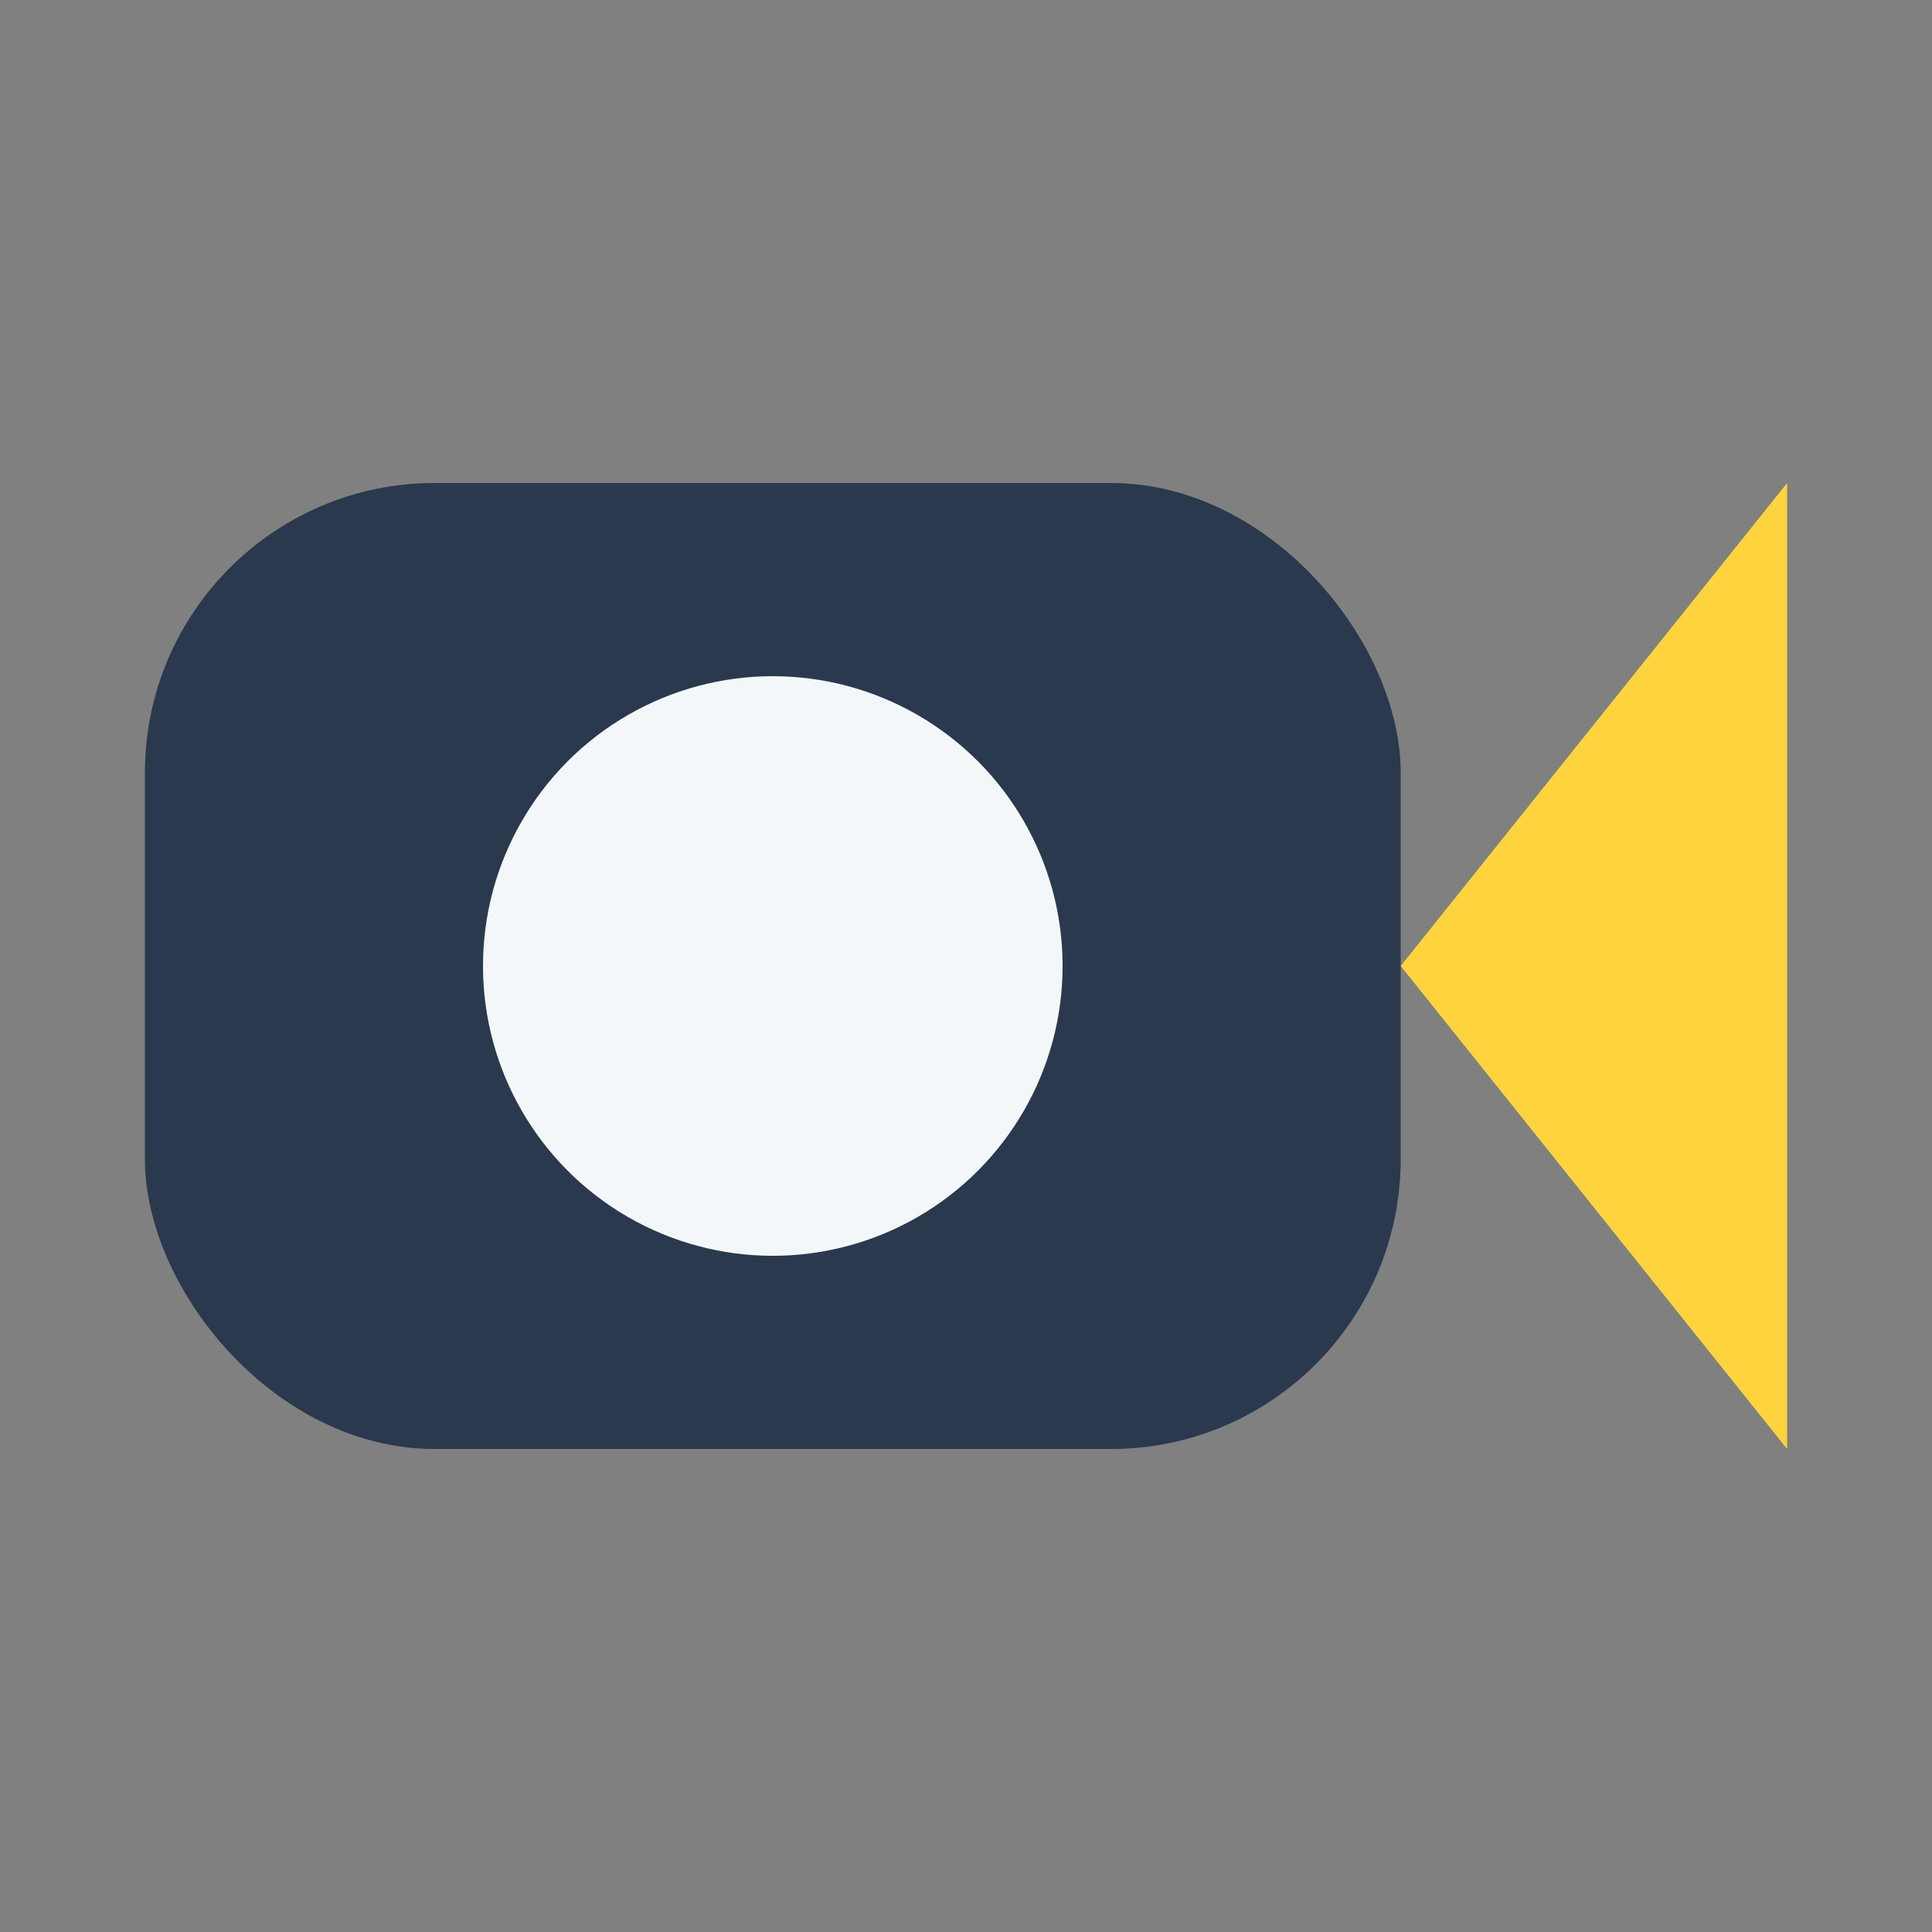
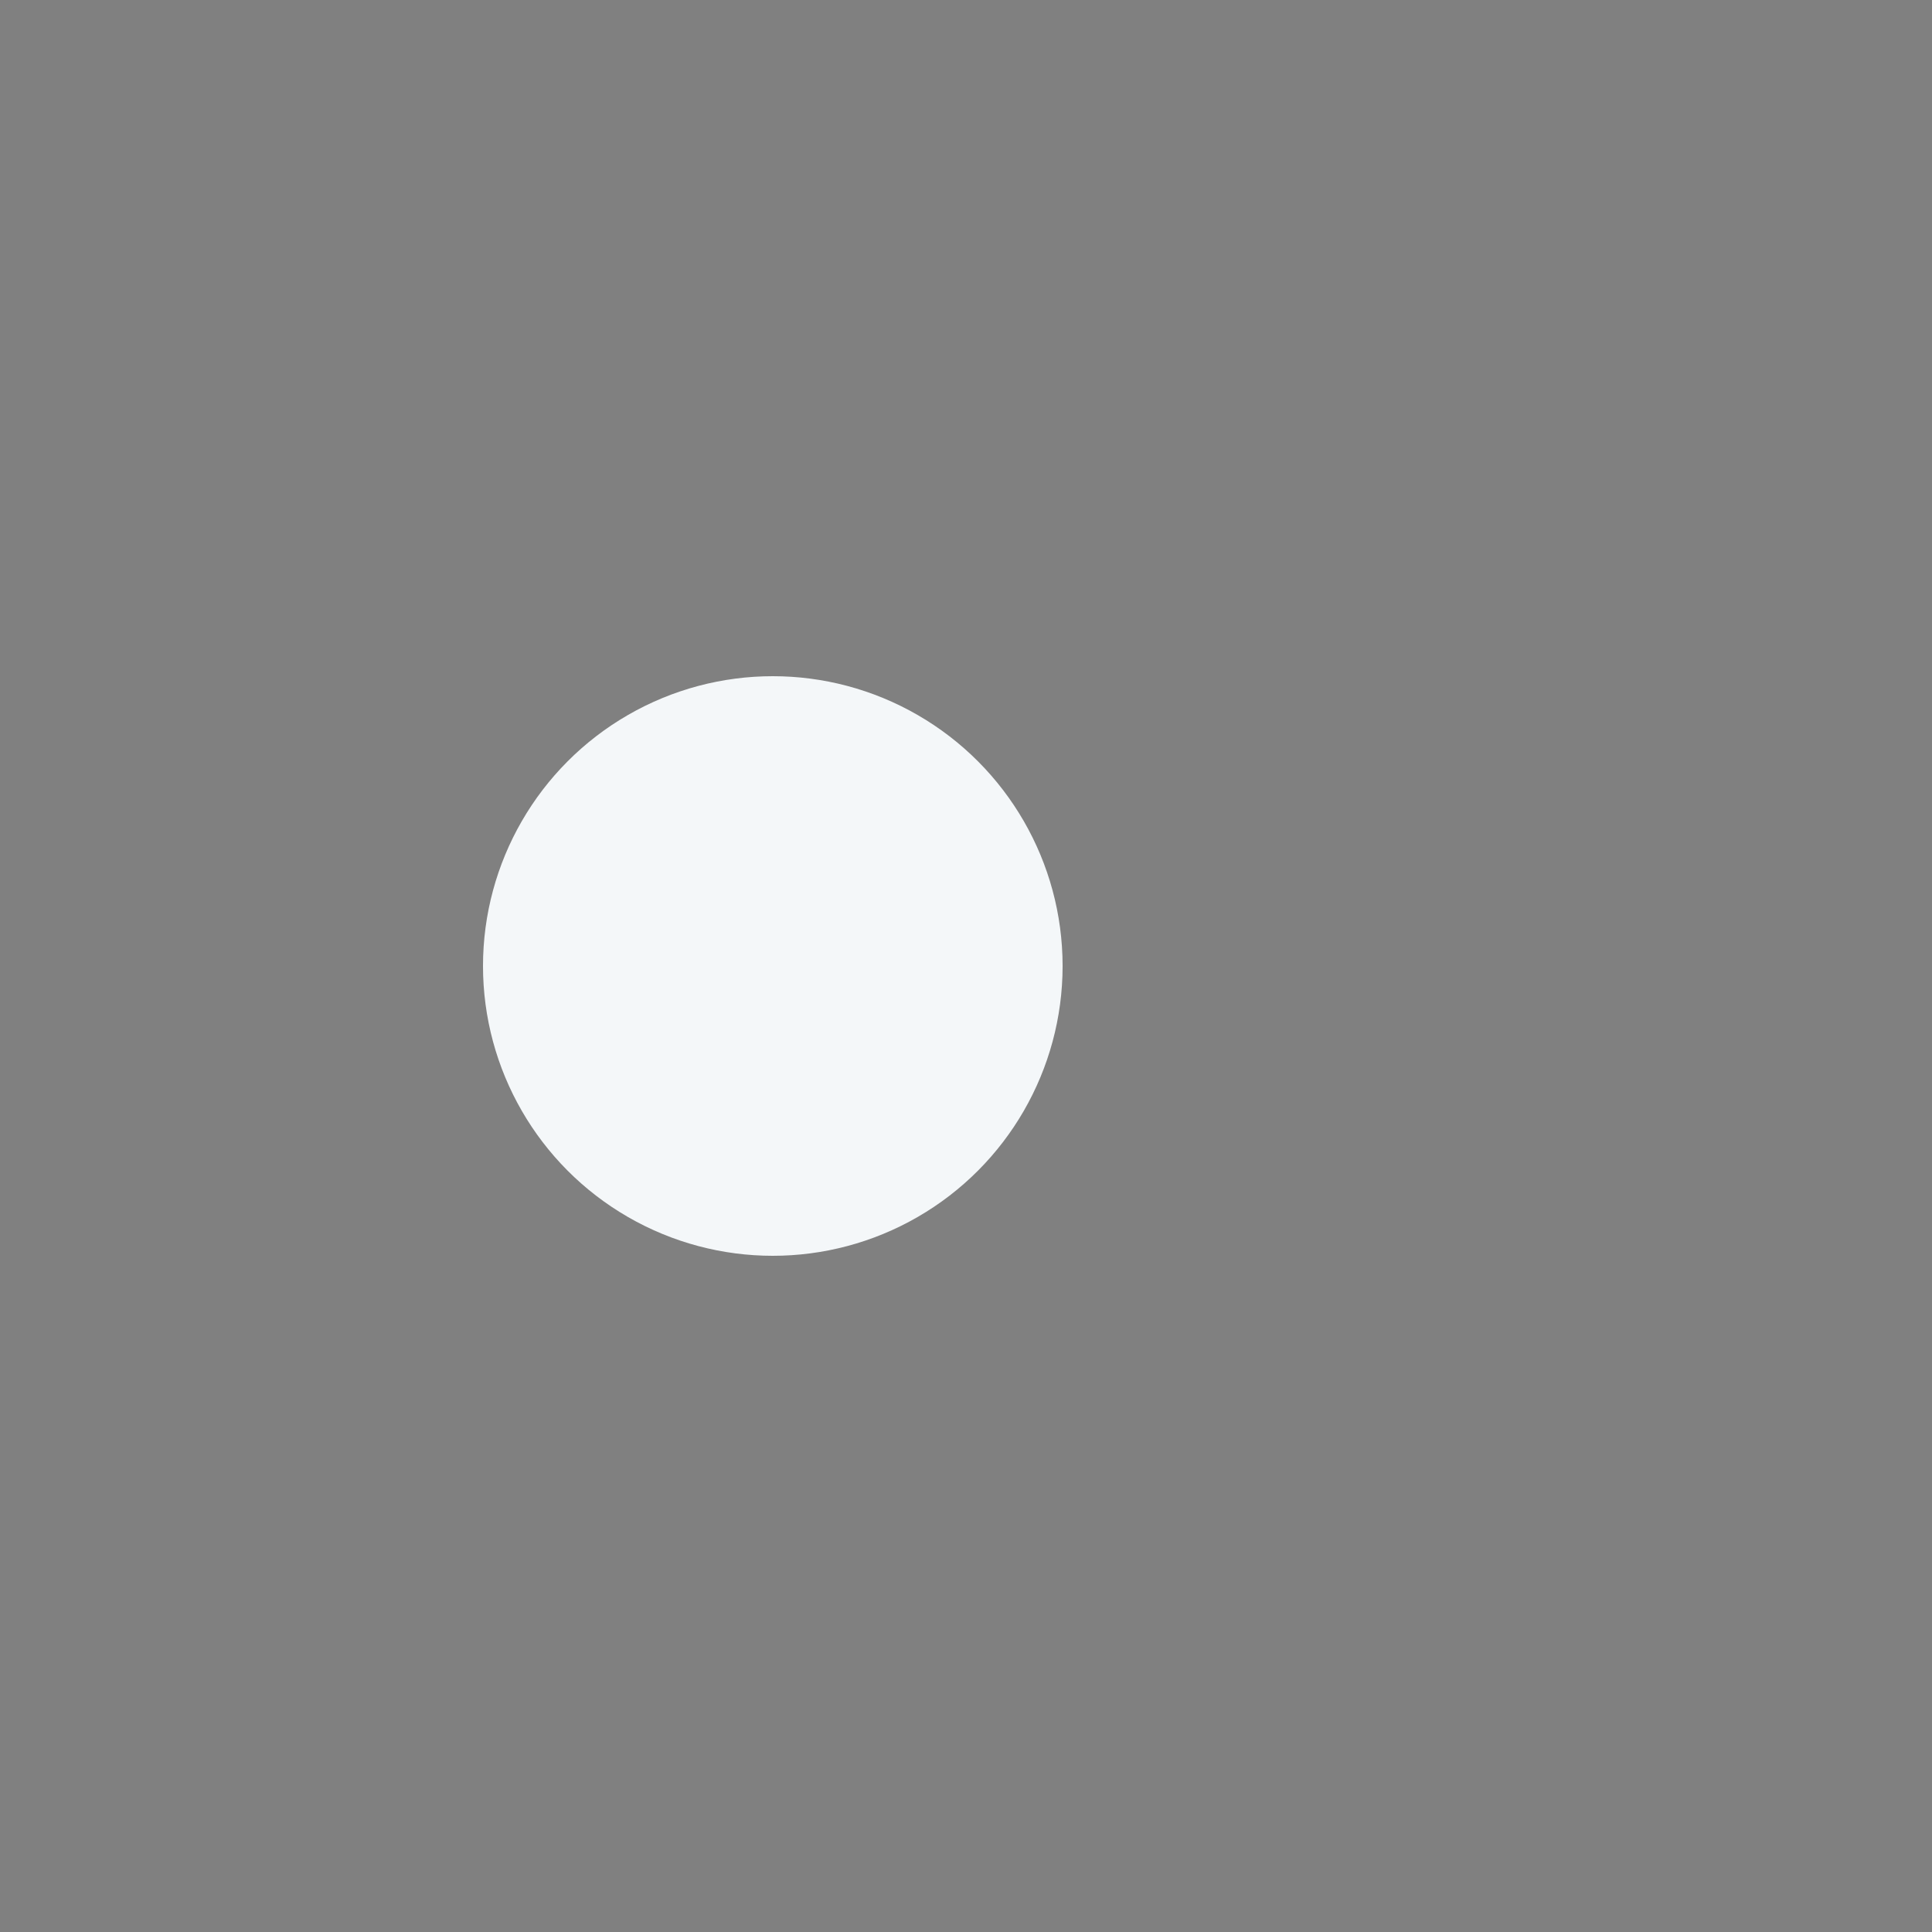
<svg xmlns="http://www.w3.org/2000/svg" width="40" height="40" viewBox="0 0 40 40">
  <rect x="0" y="0" width="40" height="40" fill="#808080" stroke="none" />
-   <rect x="3" y="10" width="26" height="20" rx="6" fill="#2A394D" />
-   <polygon points="29,20 37,10 37,30" fill="#FFD33D" />
  <circle cx="16" cy="20" r="6" fill="#F4F7F9" />
</svg>